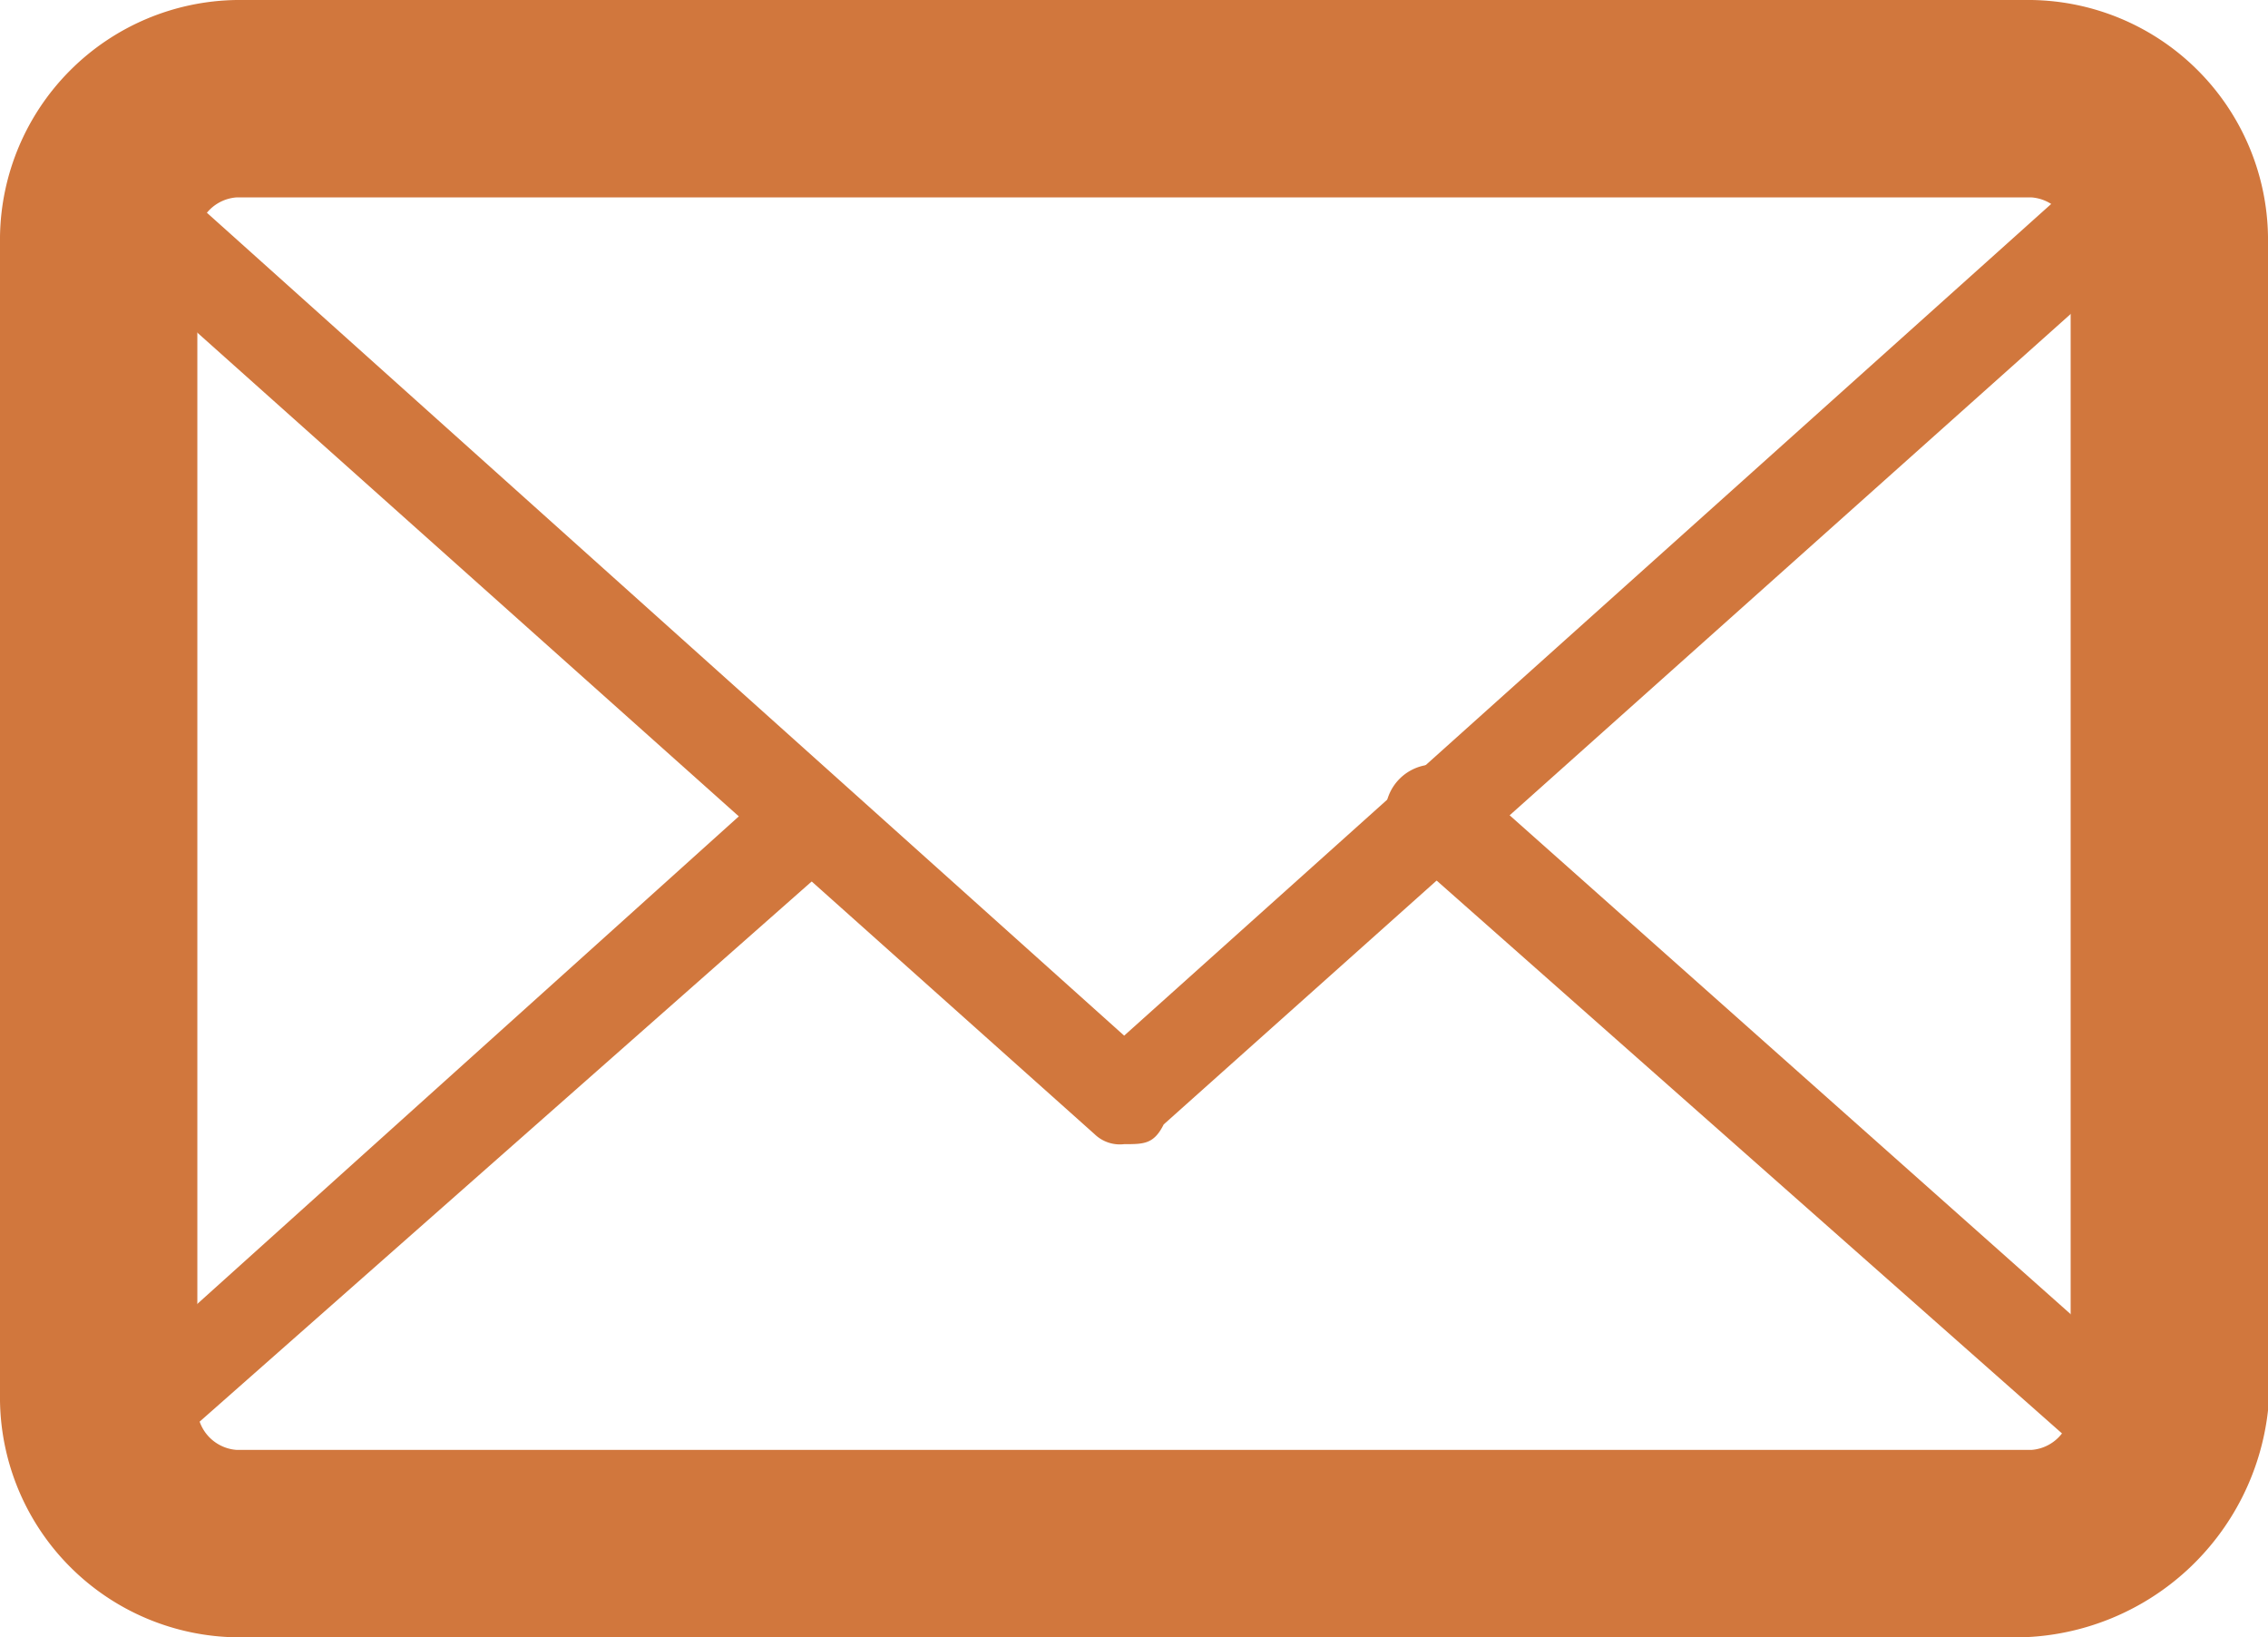
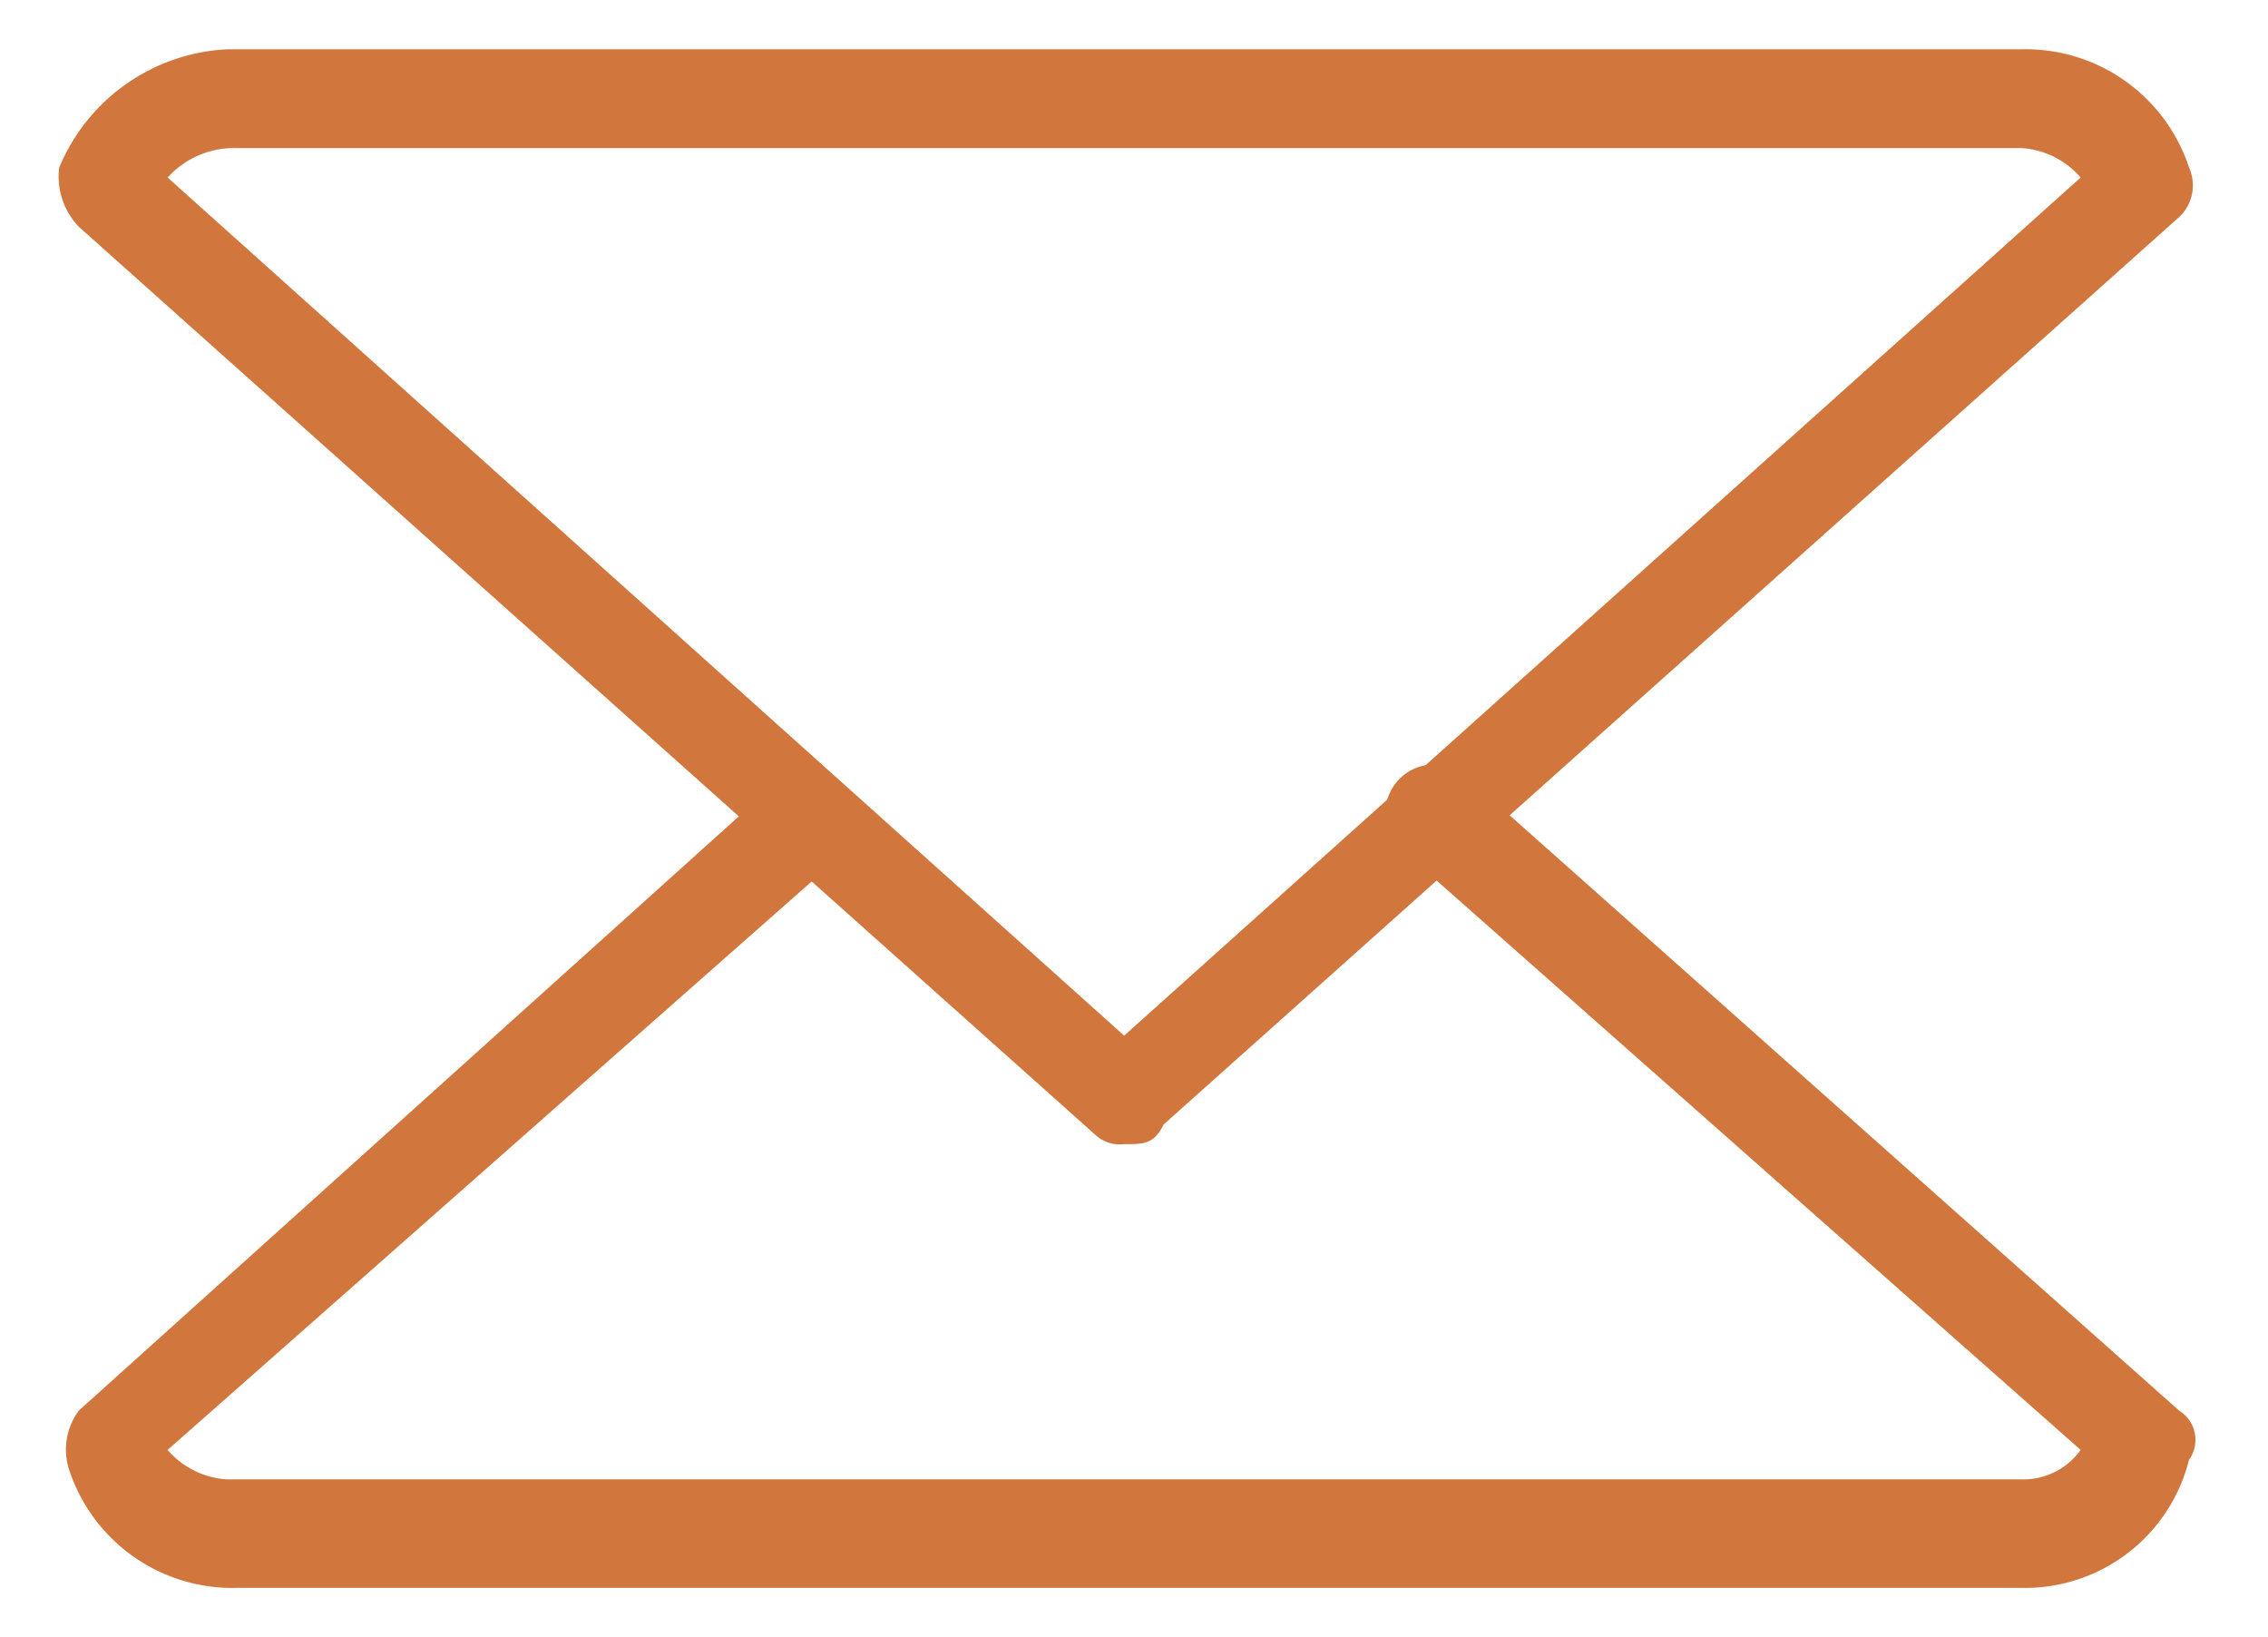
<svg xmlns="http://www.w3.org/2000/svg" viewBox="-20332 -12234.487 77 55.574">
  <defs>
    <style>
      .cls-1 {
        fill: #d1773d;
      }
    </style>
  </defs>
  <g id="グループ化_3574" data-name="グループ化 3574" transform="translate(-20332 -12234.487)">
    <g id="グループ化_3571" data-name="グループ化 3571">
-       <path id="パス_2992" data-name="パス 2992" class="cls-1" d="M68.63,55.574H8.035A8.147,8.147,0,0,1,0,47.539V8.035A8.147,8.147,0,0,1,8.035,0h60.93A8.147,8.147,0,0,1,77,8.035V47.874a8.658,8.658,0,0,1-8.37,7.7ZM8.035,6.7A1.44,1.44,0,0,0,6.7,8.035V47.874a1.44,1.44,0,0,0,1.339,1.339h60.93A1.44,1.44,0,0,0,70.3,47.874V8.035A1.44,1.44,0,0,0,68.965,6.7Z" />
-     </g>
+       </g>
    <g id="グループ化_3572" data-name="グループ化 3572" transform="translate(2.205 25.946)">
      <path id="パス_2993" data-name="パス 2993" class="cls-1" d="M67.084,35.7H6.489A5.836,5.836,0,0,1,.8,31.687a2.214,2.214,0,0,1,.335-2.009L24.567,8.587A1.657,1.657,0,0,1,26.91,10.93L4.145,31.017a2.894,2.894,0,0,0,2.009,1h60.93a2.386,2.386,0,0,0,2.009-1L45.993,10.6a1.657,1.657,0,1,1,2.343-2.343l24.1,21.426a1.166,1.166,0,0,1,.335,1.674A5.739,5.739,0,0,1,67.084,35.7Z" transform="translate(-0.659 -7.75)" />
    </g>
    <g id="グループ化_3573" data-name="グループ化 3573" transform="translate(2.009 1.674)">
      <path id="パス_2994" data-name="パス 2994" class="cls-1" d="M36.757,37.661a1.23,1.23,0,0,1-1-.335L1.27,6.526A2.46,2.46,0,0,1,.6,4.517,6.521,6.521,0,0,1,6.291.5h60.93a5.836,5.836,0,0,1,5.691,4.017,1.472,1.472,0,0,1-.335,1.674L38.1,36.991c-.335.67-.67.67-1.339.67ZM4.283,4.852,36.757,33.978,69.23,4.852a2.894,2.894,0,0,0-2.009-1H6.626a3.039,3.039,0,0,0-2.343,1Z" transform="translate(-0.6 -0.5)" />
    </g>
  </g>
</svg>